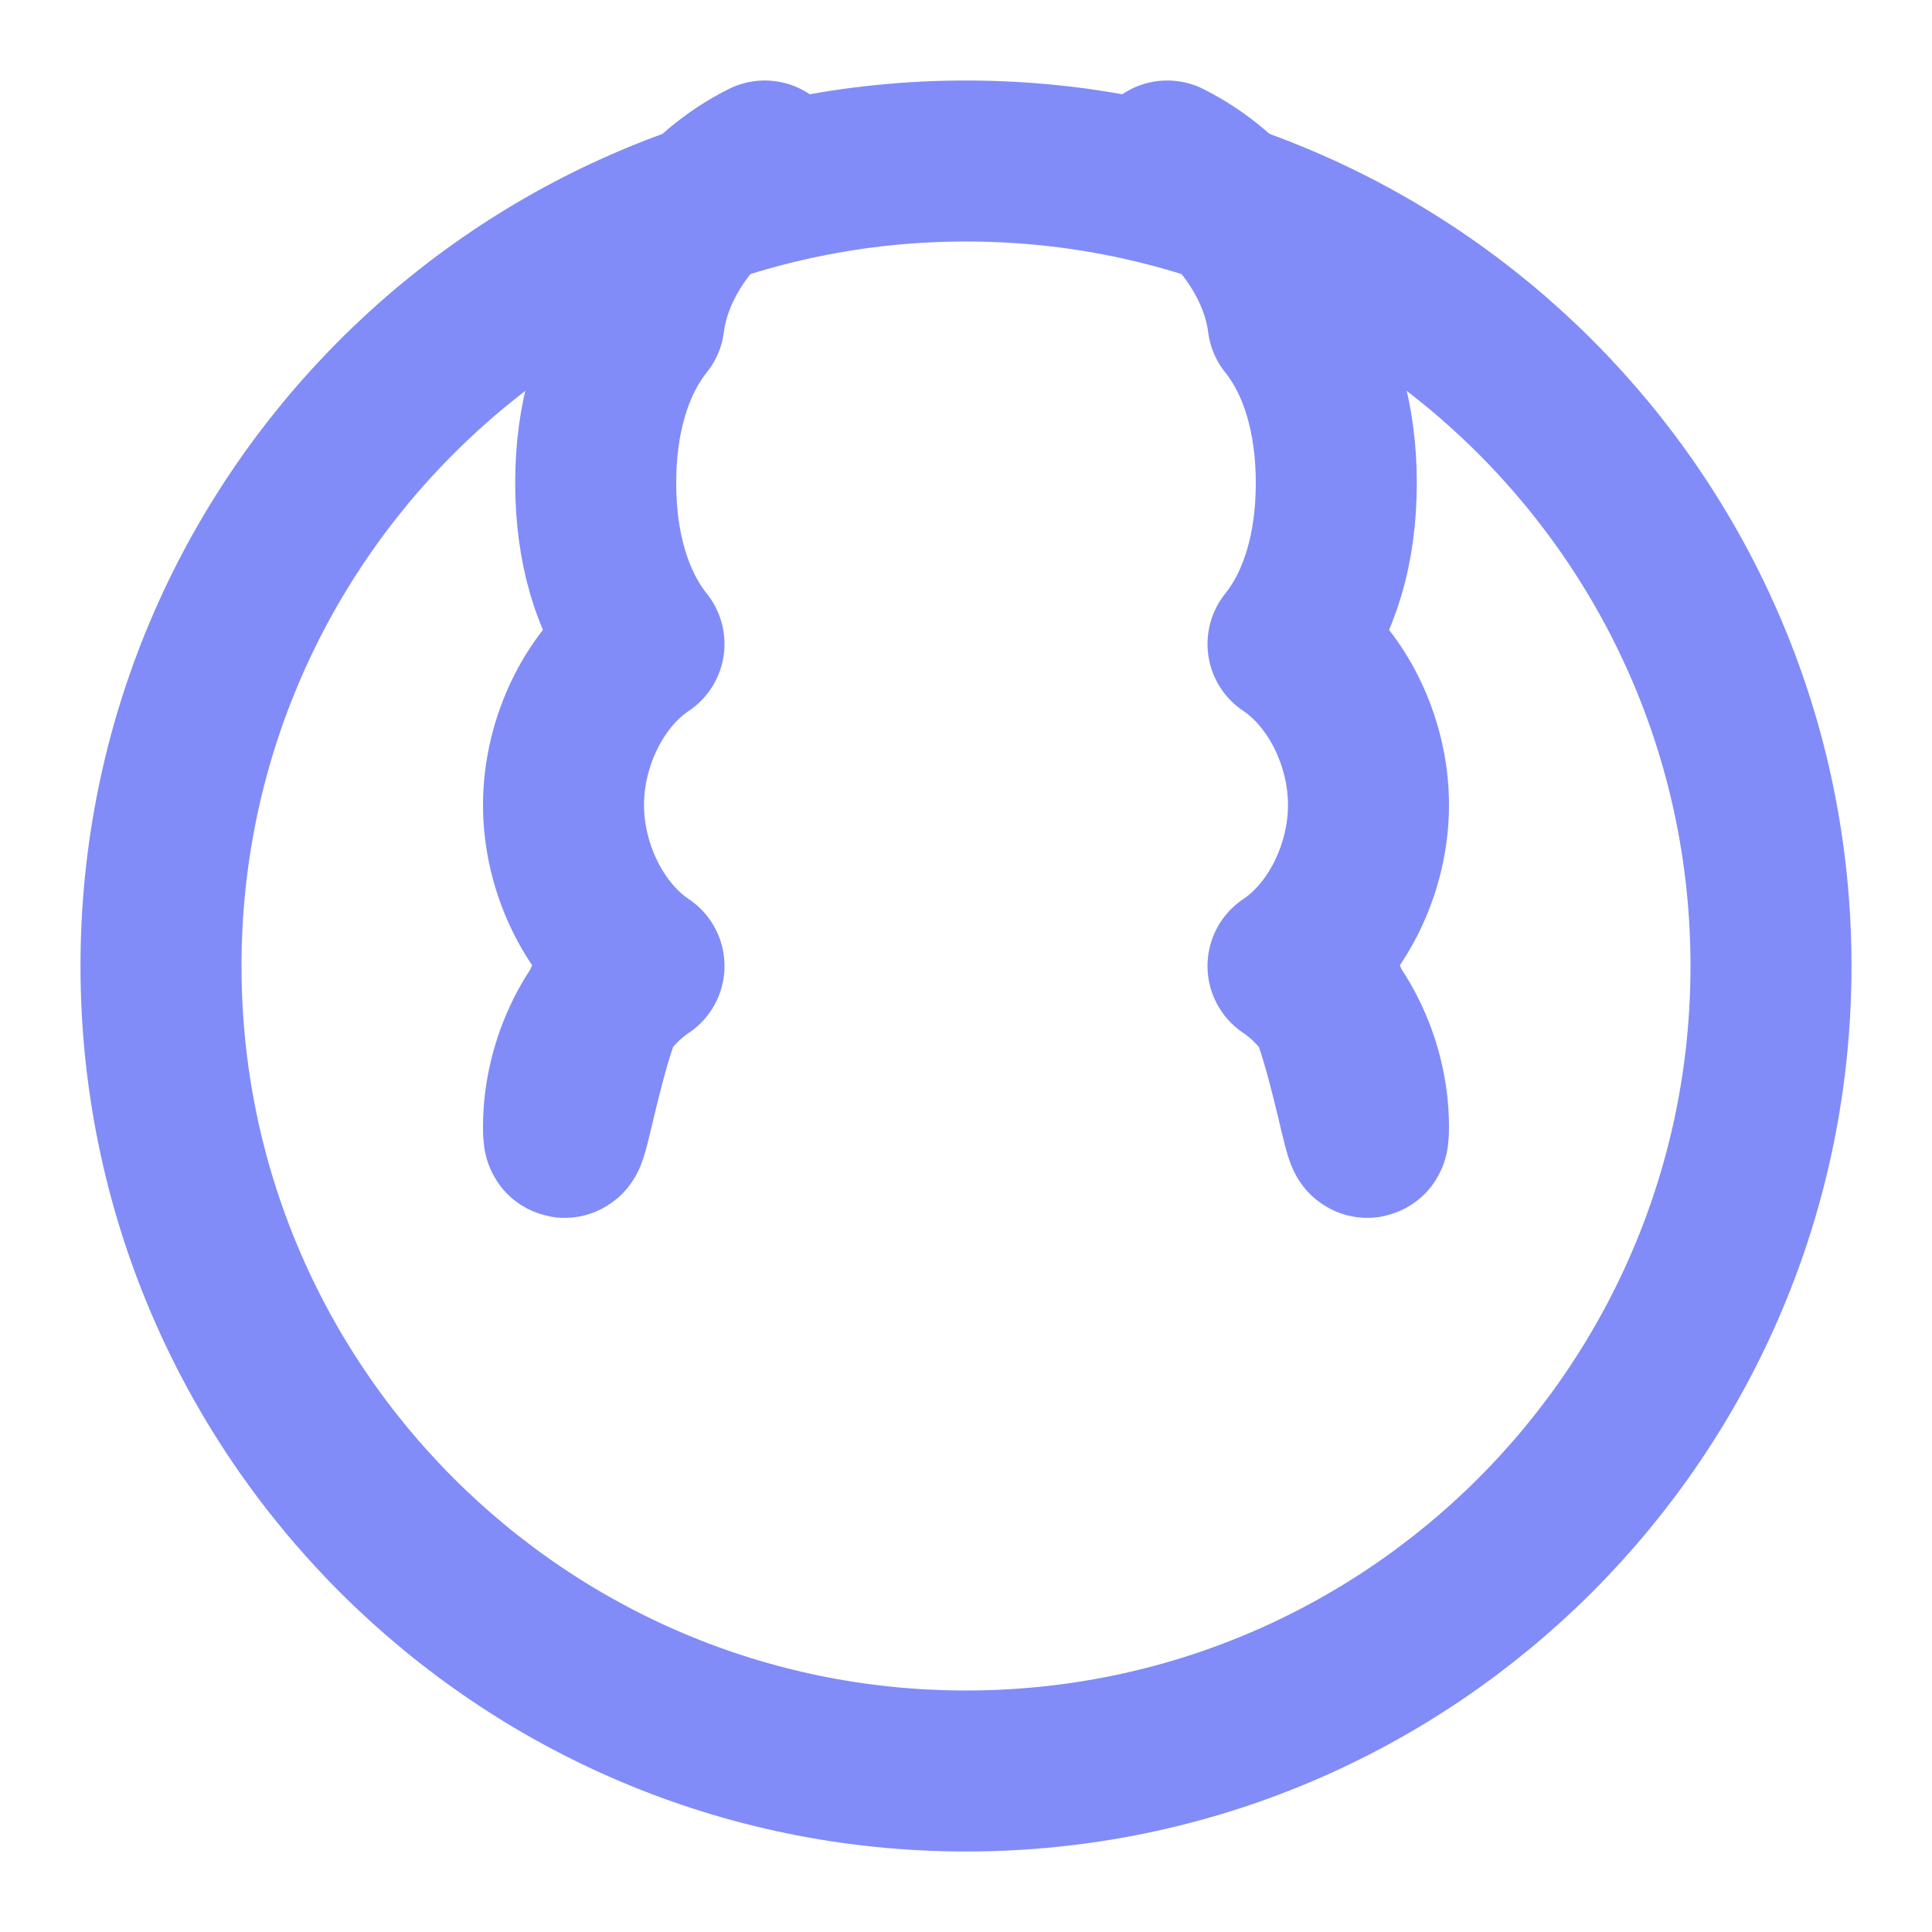
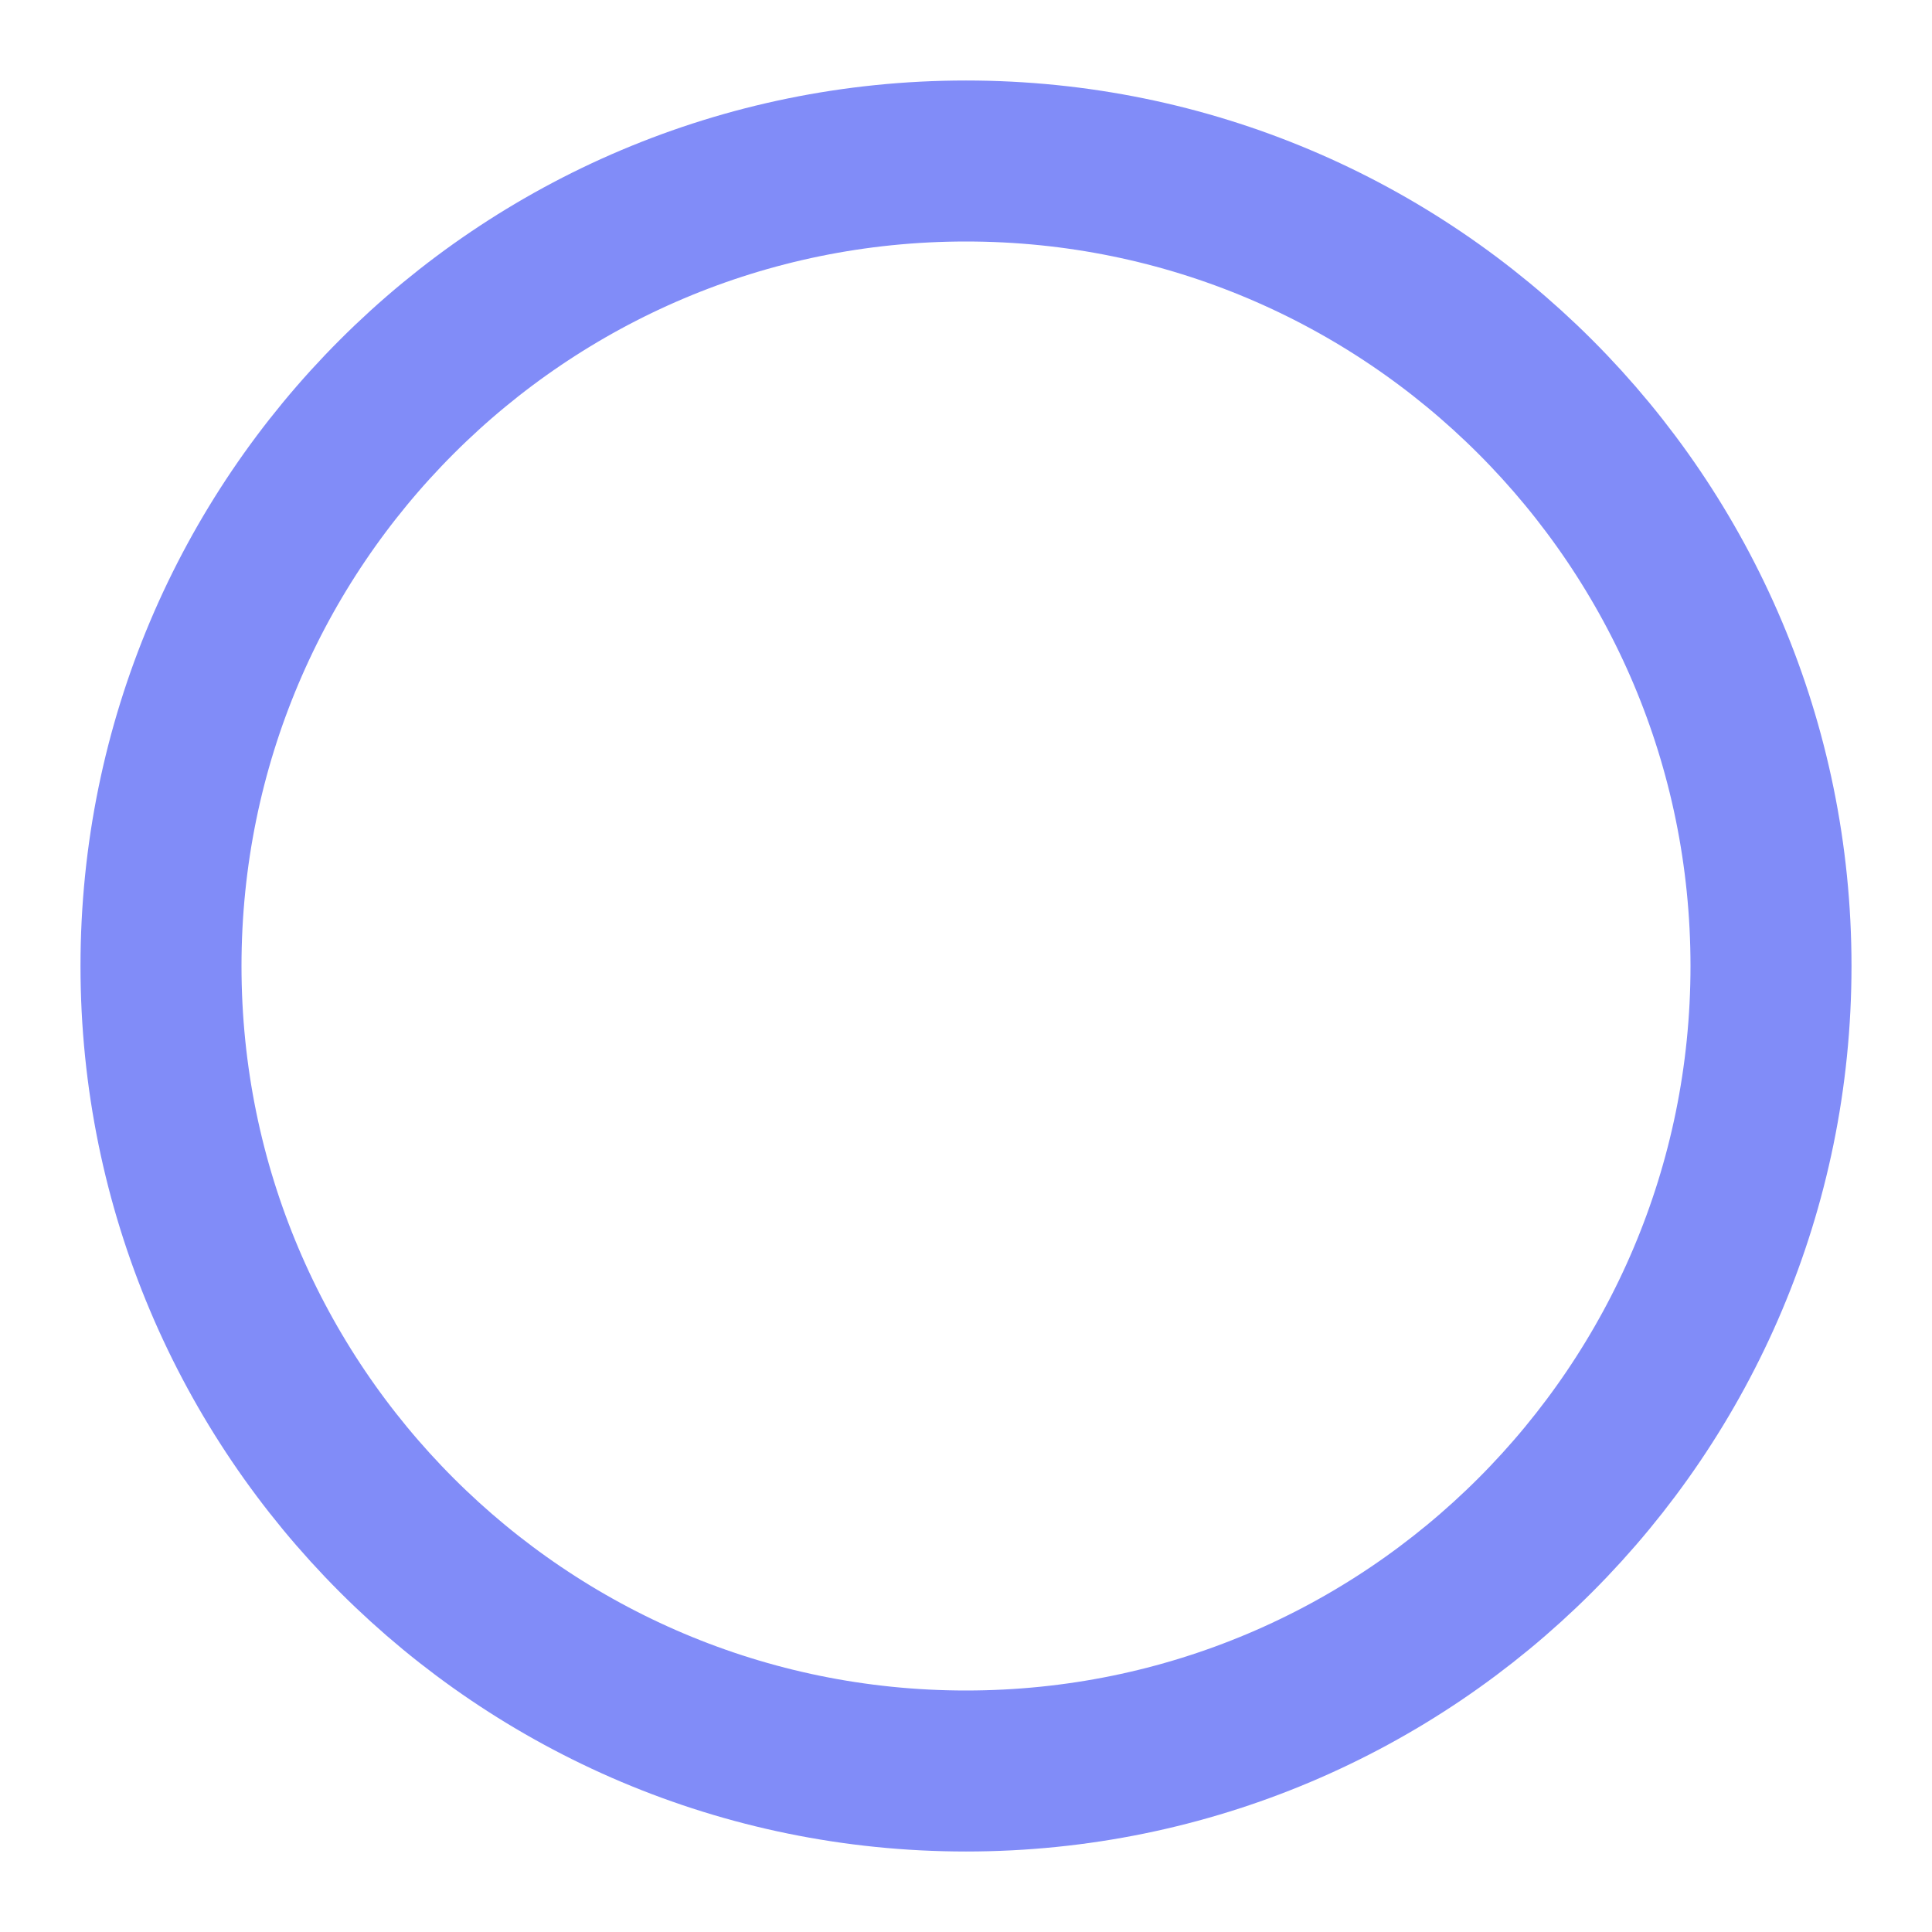
<svg xmlns="http://www.w3.org/2000/svg" width="24" height="24" viewBox="0 0 24 24" fill="none">
-   <path d="M9.5 2C8.7 2.4 8.1 3.2 8 4C7.6 4.5 7.4 5.2 7.4 6C7.4 6.8 7.6 7.5 8 8C7.4 8.4 7 9.2 7 10C7 10.8 7.4 11.6 8 12C7.4 12.4 7 13.2 7 14C7 14.8 7.4 11.6 8 12M14.5 2C15.3 2.4 15.9 3.2 16 4C16.4 4.5 16.6 5.2 16.6 6C16.6 6.8 16.4 7.5 16 8C16.6 8.4 17 9.2 17 10C17 10.8 16.6 11.6 16 12C16.6 12.4 17 13.2 17 14C17 14.8 16.6 11.6 16 12" stroke="#818CF8" stroke-width="2" stroke-linecap="round" stroke-linejoin="round" />
  <path d="M12 22C17.523 22 22 17.523 22 12C22 6.477 17.523 2 12 2C6.477 2 2 6.477 2 12C2 17.523 6.477 22 12 22Z" stroke="#818CF8" stroke-width="2" stroke-linecap="round" stroke-linejoin="round" />
</svg>